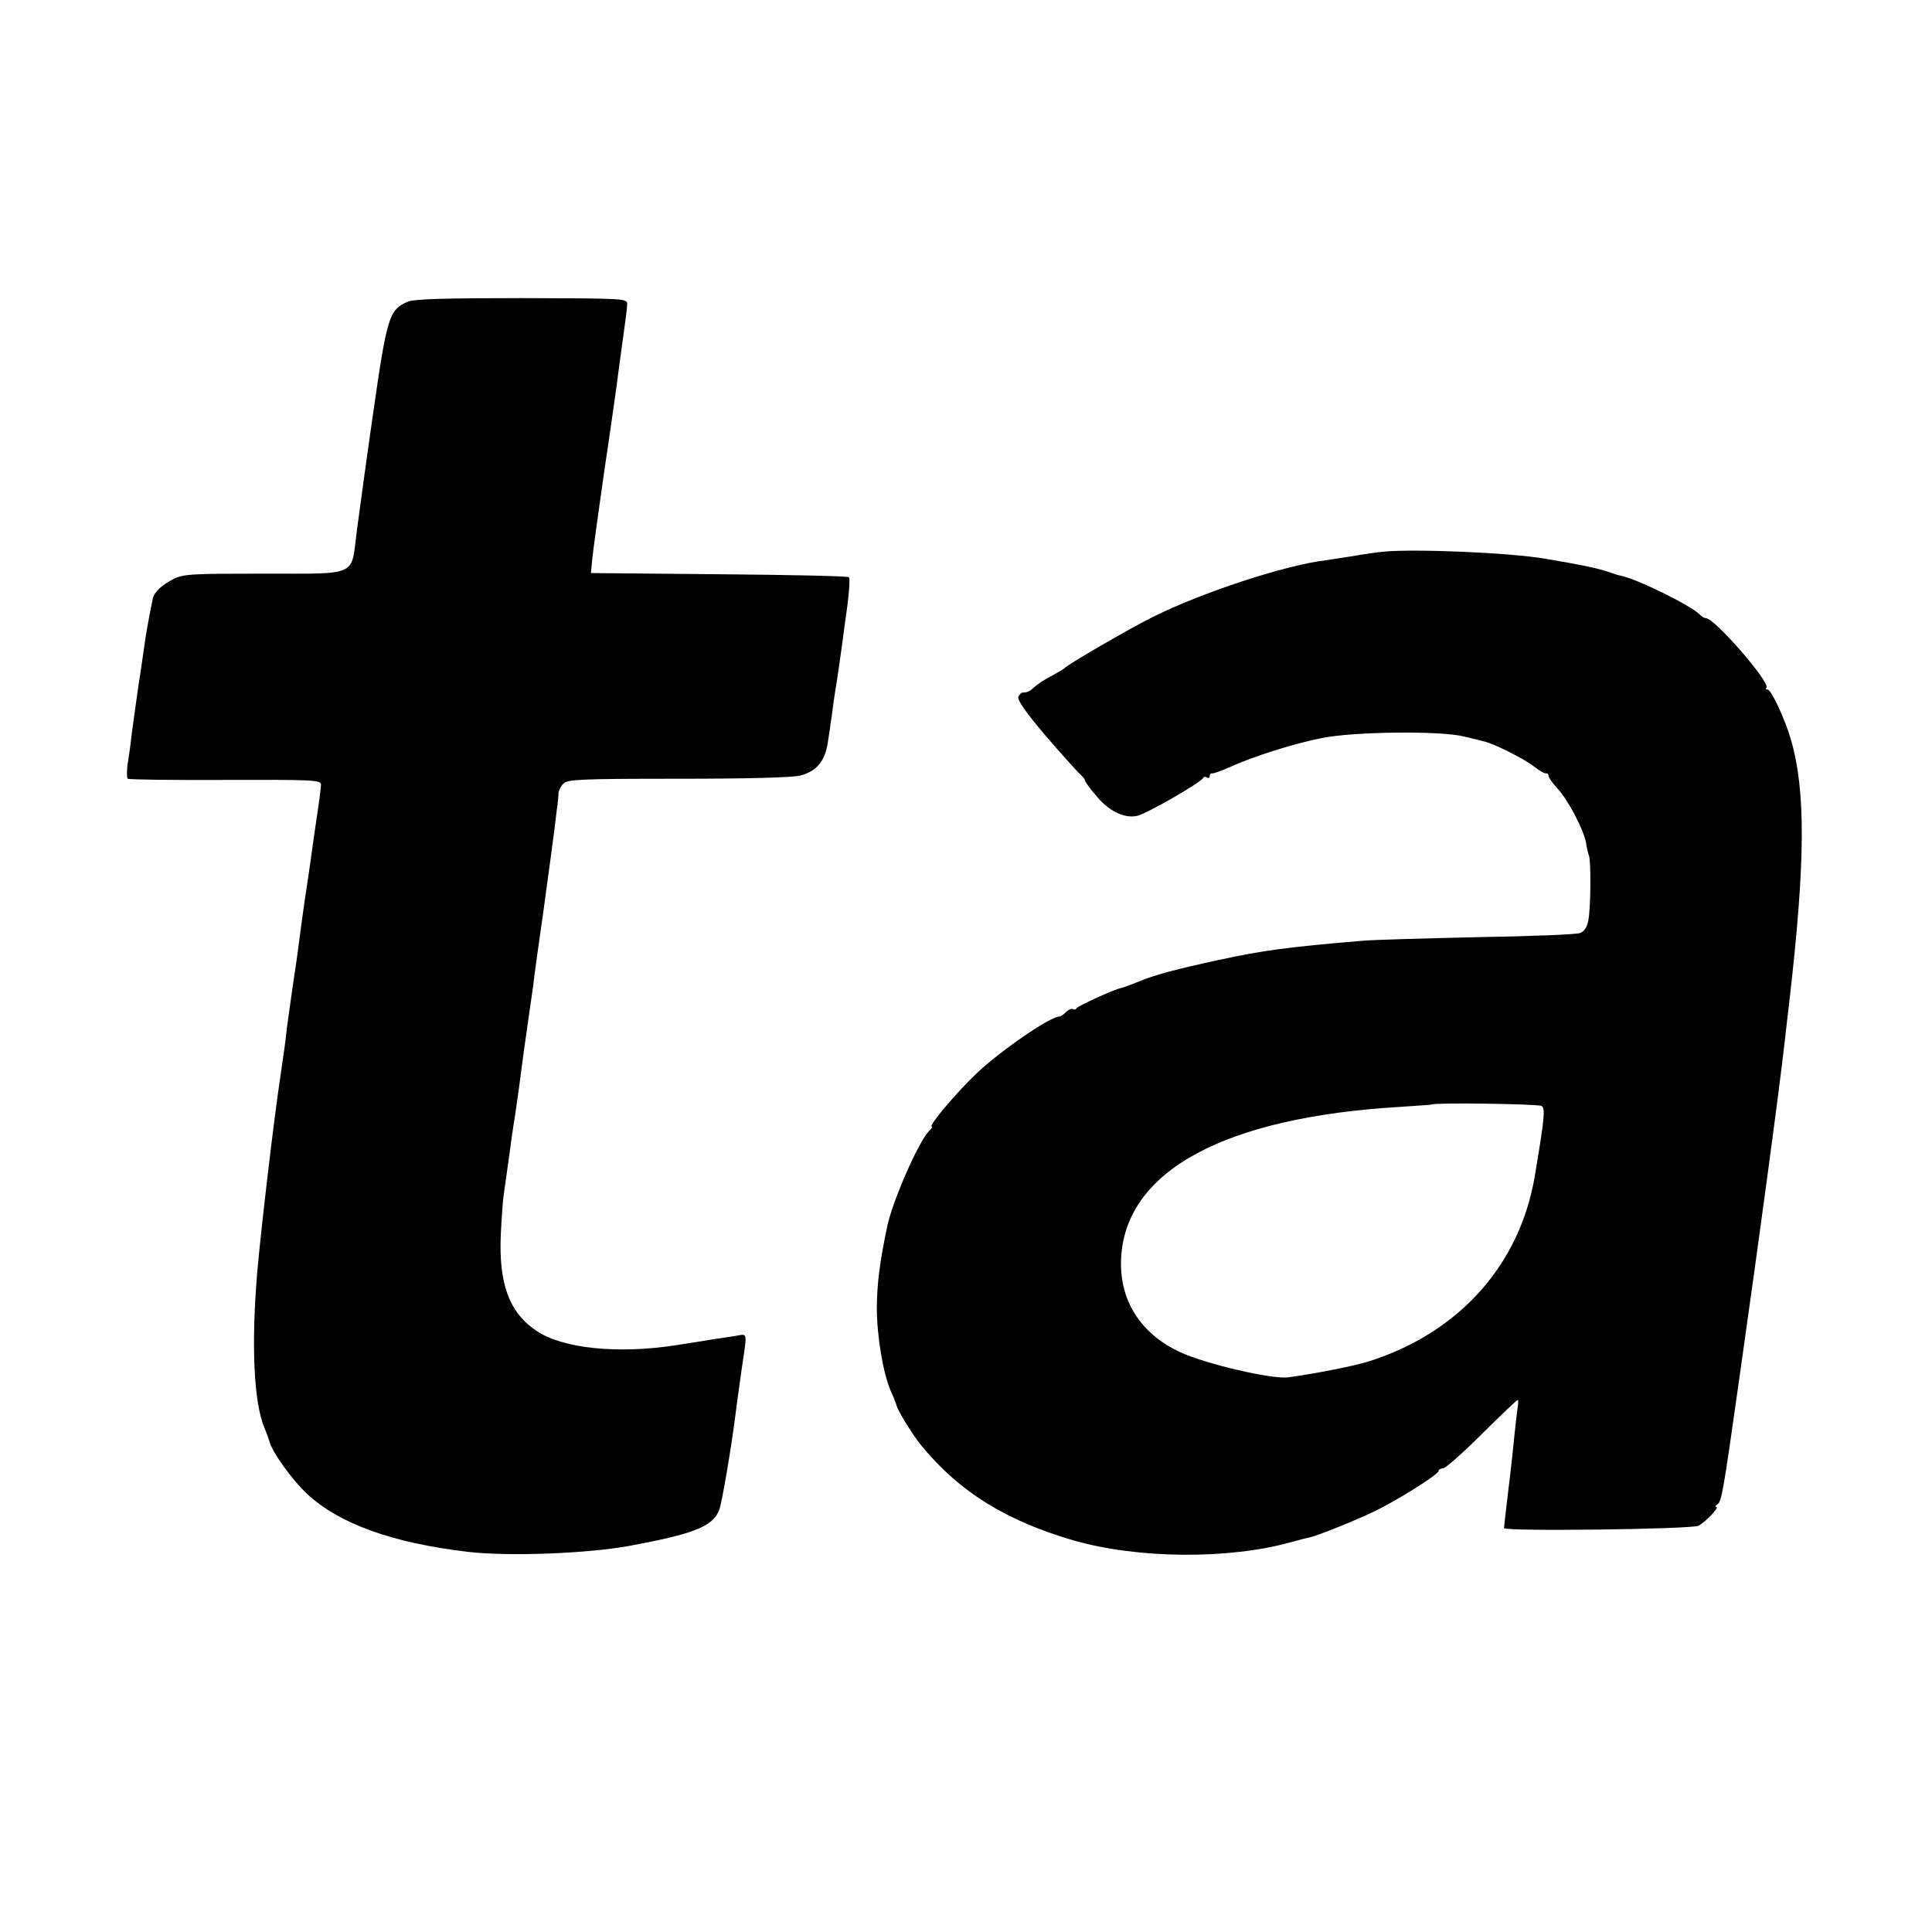
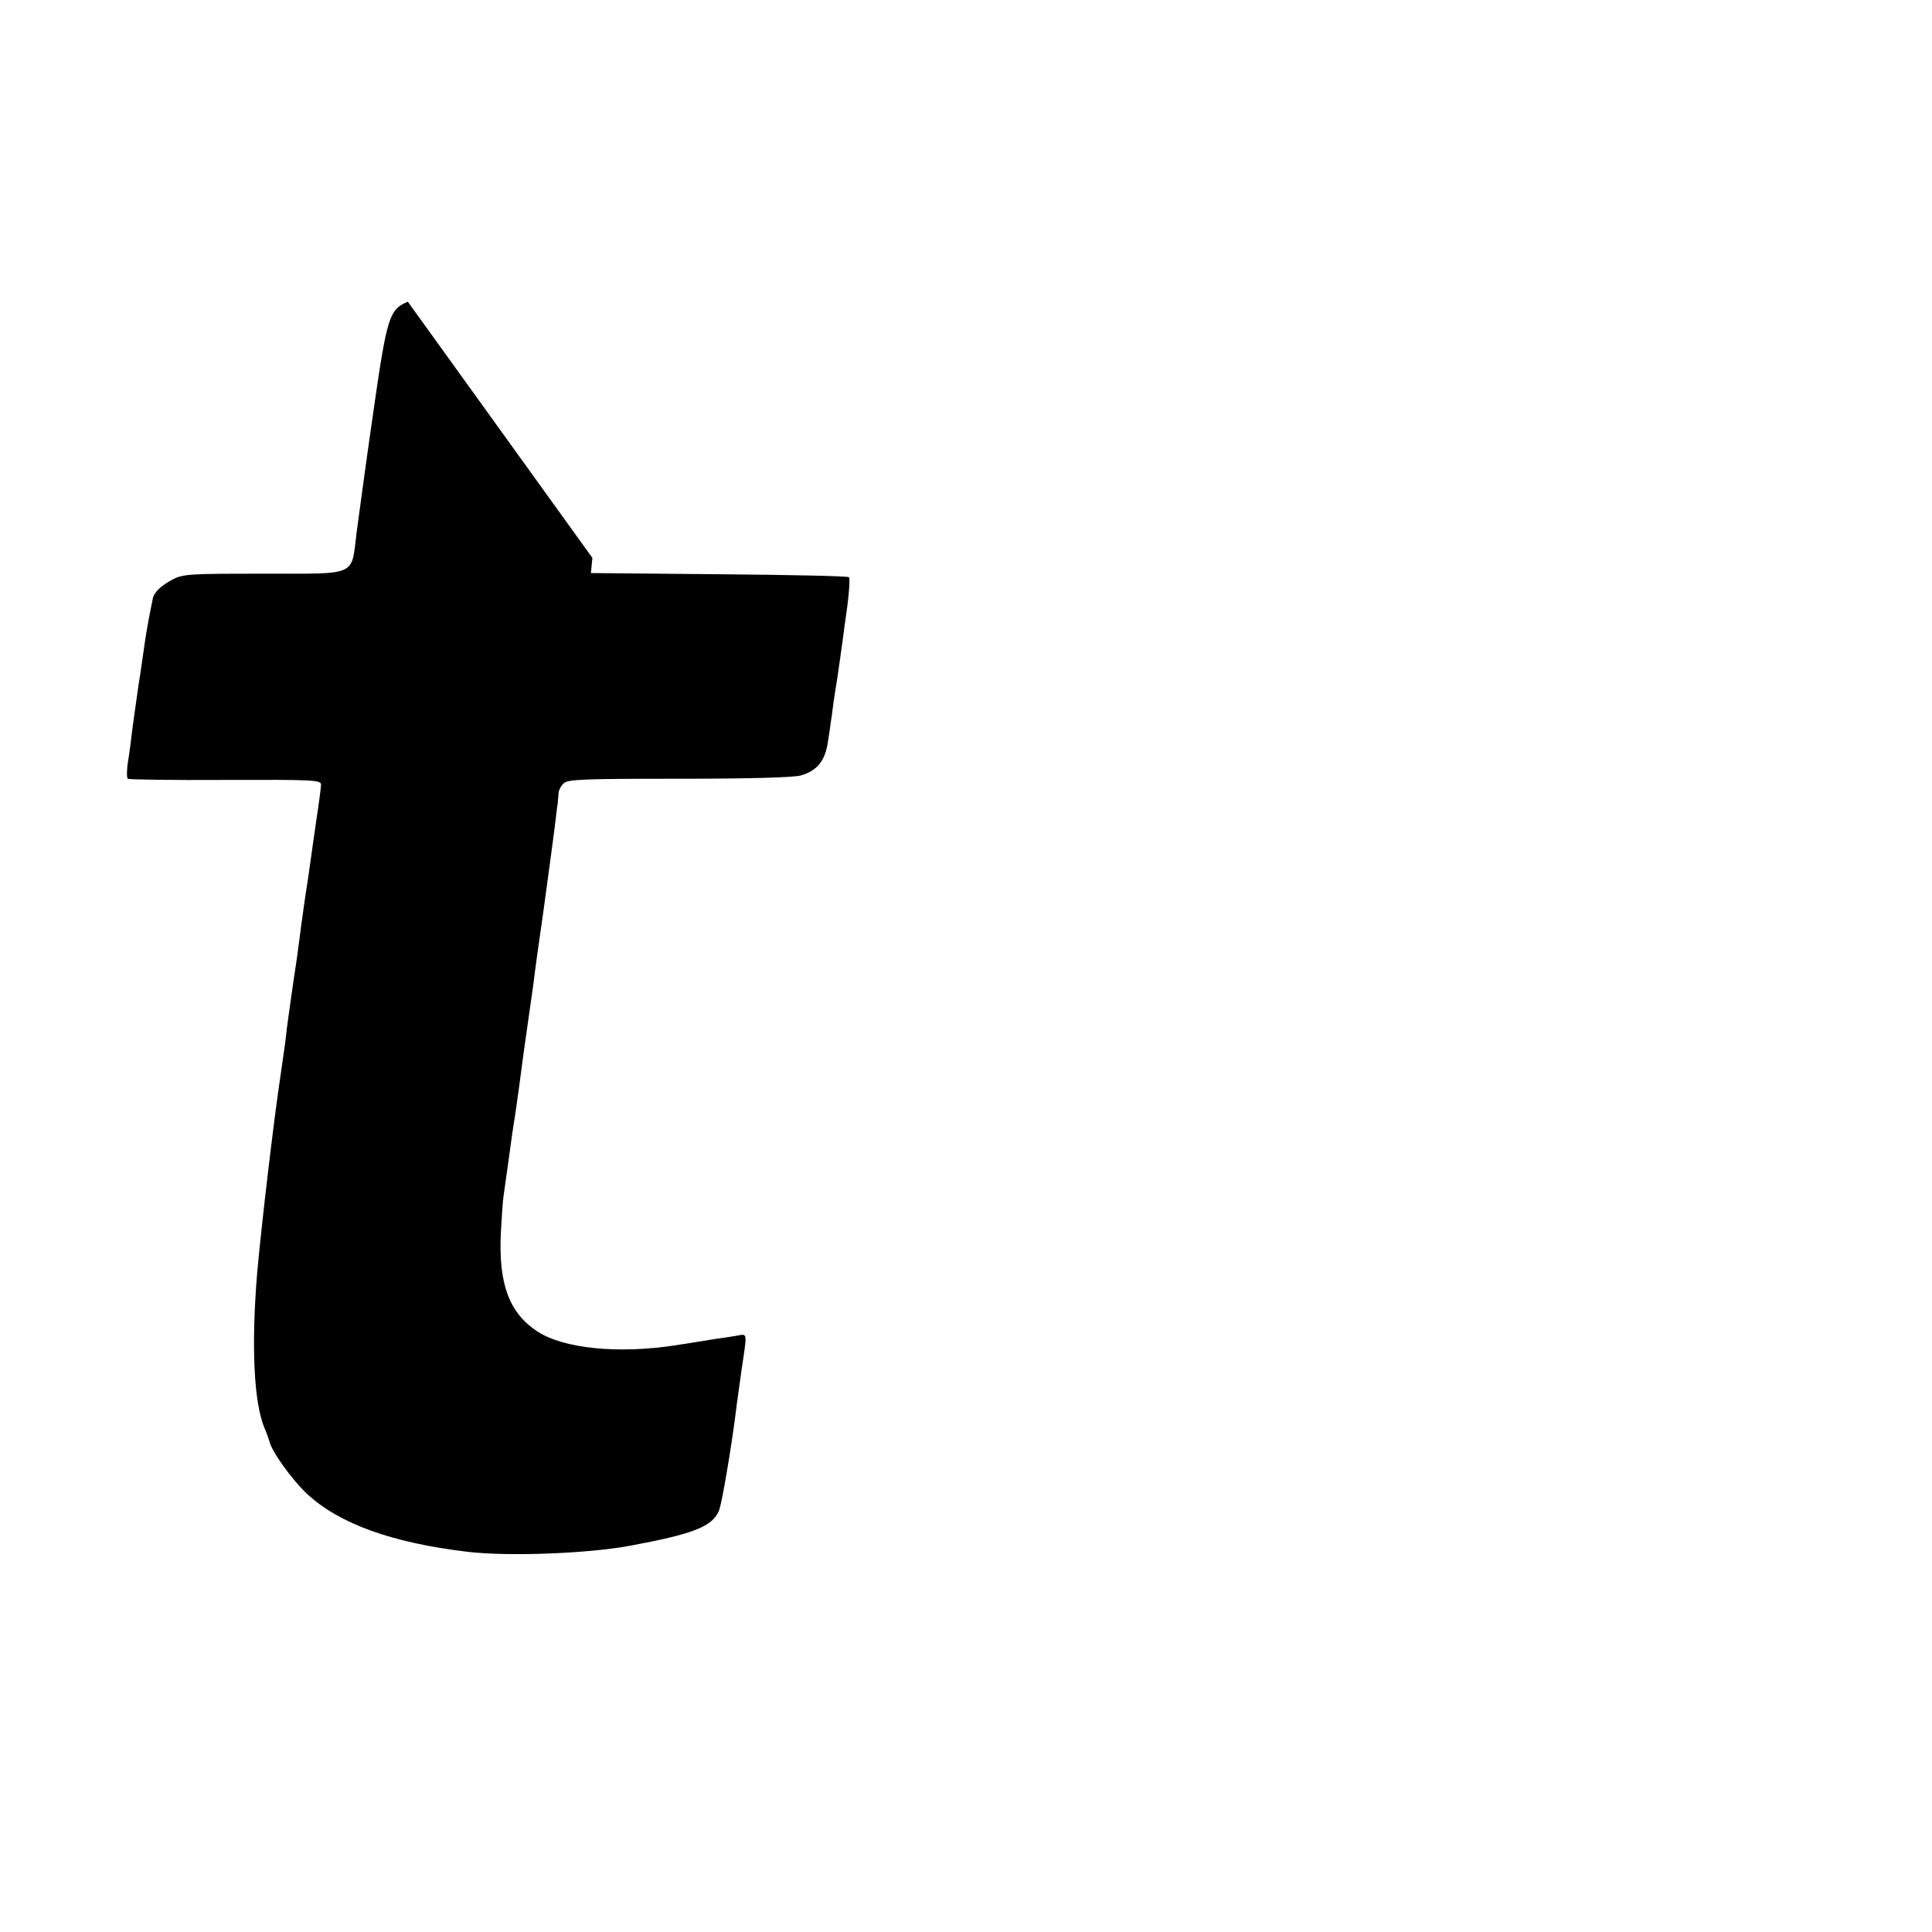
<svg xmlns="http://www.w3.org/2000/svg" version="1.0" width="650pt" height="650pt" viewBox="0 0 650 650" preserveAspectRatio="xMidYMid meet">
  <g transform="translate(0,650) scale(0.1,-0.1)" fill="#000000" stroke="none">
-     <path d="M1372 5485 c-63 -27 -70 -50 -117 -378 -24 -166 -48 -345 -55 -397 -19 -151 7 -140 -310 -140 -248 0 -273 -1 -308 -19 -39 -20 -64 -44 -68 -65 -16 -78 -24 -127 -28 -156 -3 -19 -11 -80 -20 -135 -8 -55 -17 -122 -21 -150 -3 -27 -9 -75 -14 -105 -5 -30 -5 -57 -1 -60 4 -3 153 -5 329 -4 294 1 321 0 321 -16 0 -9 -7 -63 -16 -121 -8 -57 -17 -117 -19 -134 -2 -16 -11 -77 -20 -135 -8 -58 -17 -121 -19 -140 -2 -19 -11 -82 -20 -140 -8 -58 -18 -125 -21 -150 -4 -40 -8 -68 -20 -150 -24 -157 -67 -526 -80 -675 -20 -245 -11 -434 25 -520 7 -16 14 -36 16 -43 7 -34 75 -129 127 -178 109 -101 287 -165 541 -195 137 -16 400 -6 543 20 216 40 280 65 302 119 10 25 41 209 56 327 3 28 13 94 20 147 19 128 21 121 -17 114 -18 -3 -51 -8 -73 -11 -22 -4 -82 -13 -132 -21 -194 -30 -378 -11 -466 47 -94 62 -130 160 -122 329 3 58 7 114 9 125 4 29 16 115 21 150 2 17 10 75 19 130 8 55 17 120 20 145 3 25 12 90 20 145 8 55 17 118 20 140 2 22 18 137 35 255 16 118 33 242 37 275 4 33 8 69 10 80 1 11 3 28 3 37 1 9 8 24 17 32 13 14 63 16 387 16 235 0 386 4 411 11 56 16 83 50 92 117 5 31 9 59 9 62 1 3 5 32 9 65 5 33 10 67 12 77 3 21 14 95 19 133 2 17 9 69 16 118 6 48 9 91 5 95 -4 4 -201 8 -438 10 l-430 4 5 51 c3 29 21 160 40 292 20 132 38 263 42 290 3 28 13 95 20 150 8 55 15 109 15 121 0 20 -3 20 -354 21 -260 0 -362 -3 -384 -12z" />
-     <path d="M4655 4644 c-22 -2 -71 -9 -110 -16 -38 -6 -77 -12 -85 -13 -135 -16 -416 -108 -582 -191 -82 -41 -287 -160 -298 -173 -3 -3 -22 -14 -42 -25 -20 -10 -45 -26 -55 -35 -18 -17 -26 -21 -42 -21 -5 0 -12 -7 -15 -15 -4 -10 28 -55 90 -128 53 -62 105 -119 115 -129 10 -9 19 -19 19 -23 0 -4 16 -27 37 -51 42 -52 94 -78 138 -69 29 5 217 113 223 128 2 4 8 5 13 1 5 -3 9 0 9 5 0 6 3 10 8 9 4 -1 29 8 57 20 80 37 217 80 312 99 111 22 402 25 479 5 29 -7 58 -14 65 -16 27 -4 134 -57 169 -84 19 -15 38 -26 43 -24 4 1 7 -3 7 -9 0 -5 14 -24 30 -42 35 -37 88 -138 96 -182 2 -17 7 -36 10 -44 7 -21 6 -173 -2 -216 -4 -24 -14 -39 -28 -44 -11 -5 -167 -11 -346 -14 -179 -4 -352 -9 -385 -12 -250 -21 -334 -32 -486 -65 -139 -30 -215 -50 -267 -72 -15 -6 -30 -12 -34 -13 -5 -2 -10 -4 -13 -5 -3 -1 -8 -3 -13 -4 -20 -3 -147 -61 -150 -68 -2 -4 -7 -6 -12 -3 -5 3 -15 -2 -24 -10 -8 -9 -18 -15 -21 -15 -27 3 -195 -112 -277 -189 -66 -62 -167 -181 -153 -181 4 0 -1 -7 -10 -16 -35 -36 -122 -234 -140 -320 -26 -124 -34 -192 -35 -272 0 -97 21 -222 47 -282 9 -19 17 -41 19 -47 3 -18 58 -106 86 -139 127 -154 283 -250 508 -316 218 -63 525 -65 735 -6 22 6 48 13 59 15 22 4 141 51 211 84 71 32 225 128 225 140 0 5 7 9 15 9 8 0 67 52 130 115 64 63 118 115 121 115 3 0 2 -15 -1 -32 -2 -18 -7 -58 -10 -88 -3 -30 -11 -111 -20 -180 -8 -69 -15 -128 -15 -131 0 -12 634 -4 655 8 26 15 71 63 59 63 -5 0 -3 4 4 9 14 8 20 43 72 411 70 492 135 974 155 1150 3 25 9 83 15 130 54 469 56 708 5 883 -20 69 -66 167 -78 167 -6 0 -8 3 -4 6 15 16 -174 234 -203 234 -5 0 -15 6 -22 13 -31 31 -212 120 -265 130 -10 2 -25 7 -33 10 -31 12 -99 27 -220 47 -121 21 -443 34 -545 24z m532 -1865 c12 -11 10 -36 -23 -234 -50 -299 -253 -527 -555 -624 -53 -17 -176 -41 -275 -55 -55 -7 -278 45 -364 85 -135 63 -206 177 -198 319 17 292 349 471 938 506 58 4 106 7 107 8 9 7 361 2 370 -5z" />
+     <path d="M1372 5485 c-63 -27 -70 -50 -117 -378 -24 -166 -48 -345 -55 -397 -19 -151 7 -140 -310 -140 -248 0 -273 -1 -308 -19 -39 -20 -64 -44 -68 -65 -16 -78 -24 -127 -28 -156 -3 -19 -11 -80 -20 -135 -8 -55 -17 -122 -21 -150 -3 -27 -9 -75 -14 -105 -5 -30 -5 -57 -1 -60 4 -3 153 -5 329 -4 294 1 321 0 321 -16 0 -9 -7 -63 -16 -121 -8 -57 -17 -117 -19 -134 -2 -16 -11 -77 -20 -135 -8 -58 -17 -121 -19 -140 -2 -19 -11 -82 -20 -140 -8 -58 -18 -125 -21 -150 -4 -40 -8 -68 -20 -150 -24 -157 -67 -526 -80 -675 -20 -245 -11 -434 25 -520 7 -16 14 -36 16 -43 7 -34 75 -129 127 -178 109 -101 287 -165 541 -195 137 -16 400 -6 543 20 216 40 280 65 302 119 10 25 41 209 56 327 3 28 13 94 20 147 19 128 21 121 -17 114 -18 -3 -51 -8 -73 -11 -22 -4 -82 -13 -132 -21 -194 -30 -378 -11 -466 47 -94 62 -130 160 -122 329 3 58 7 114 9 125 4 29 16 115 21 150 2 17 10 75 19 130 8 55 17 120 20 145 3 25 12 90 20 145 8 55 17 118 20 140 2 22 18 137 35 255 16 118 33 242 37 275 4 33 8 69 10 80 1 11 3 28 3 37 1 9 8 24 17 32 13 14 63 16 387 16 235 0 386 4 411 11 56 16 83 50 92 117 5 31 9 59 9 62 1 3 5 32 9 65 5 33 10 67 12 77 3 21 14 95 19 133 2 17 9 69 16 118 6 48 9 91 5 95 -4 4 -201 8 -438 10 l-430 4 5 51 z" />
  </g>
</svg>